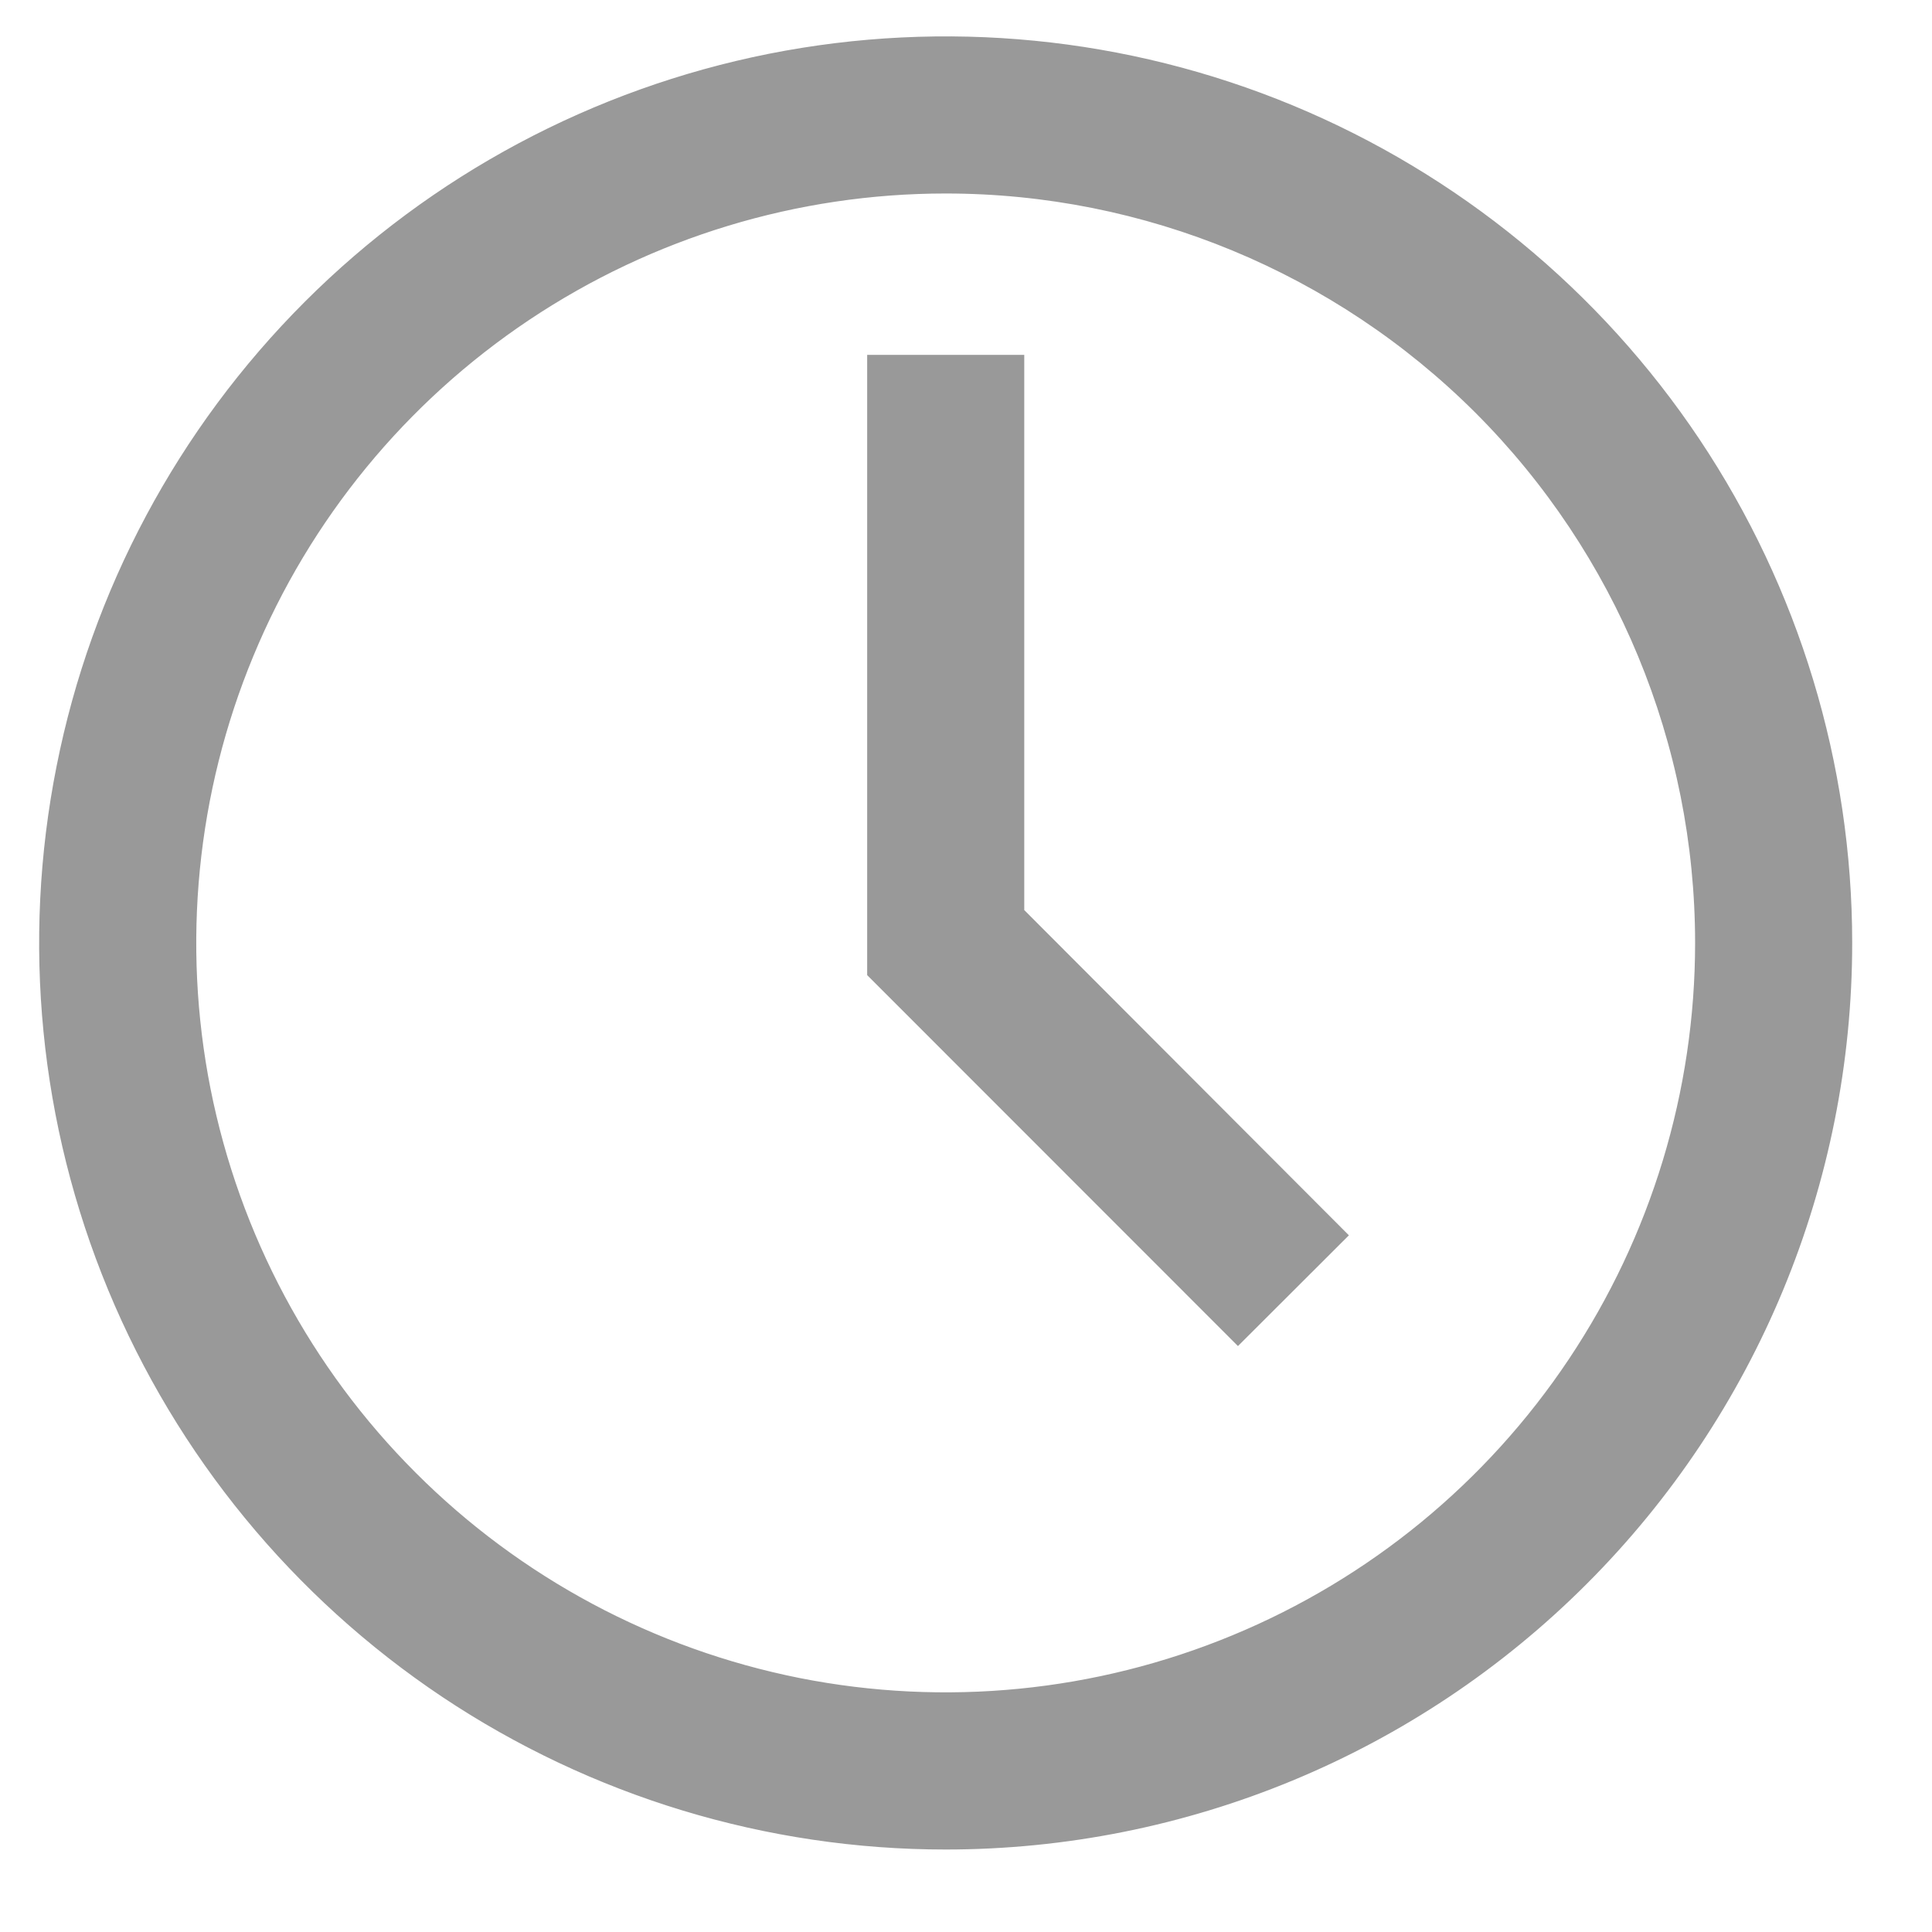
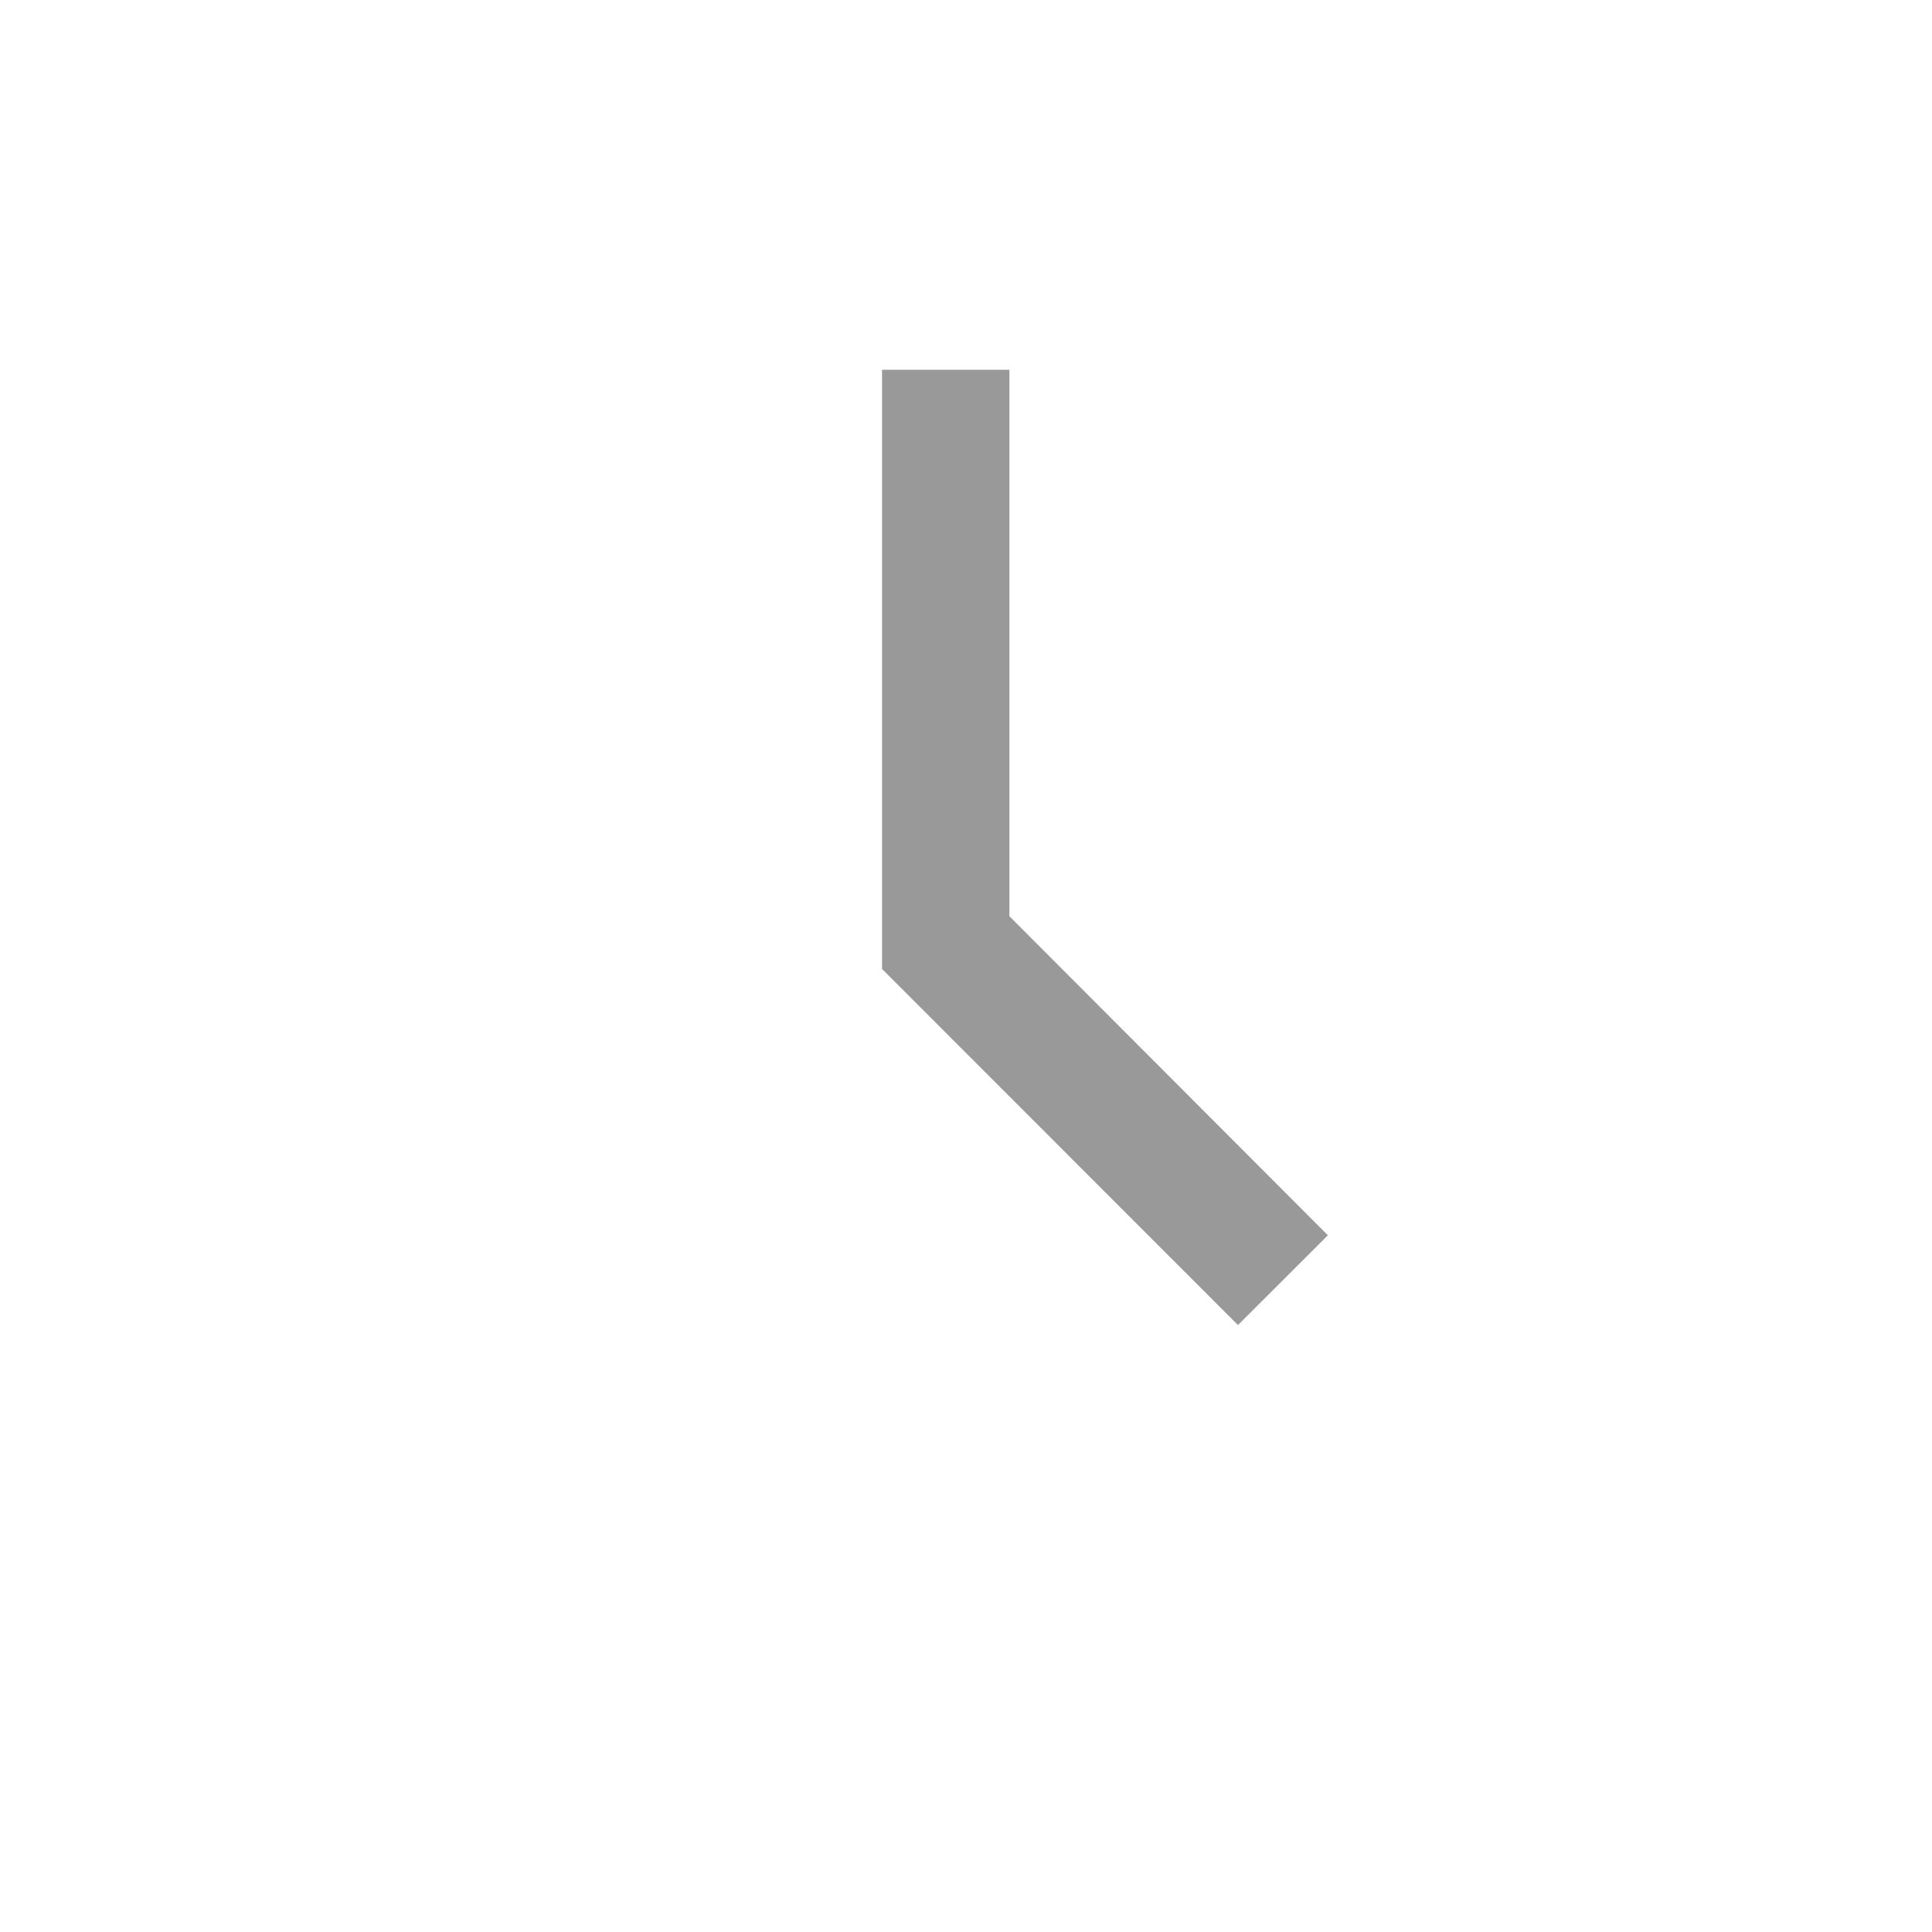
<svg xmlns="http://www.w3.org/2000/svg" width="13" height="13" viewBox="0 0 13 13" fill="none">
-   <path d="M6.363 12.345C5.177 12.345 4.017 11.993 3.03 11.334C2.043 10.674 1.274 9.737 0.82 8.641C0.366 7.544 0.247 6.338 0.479 5.174C0.71 4.01 1.282 2.941 2.121 2.102C2.96 1.263 4.029 0.692 5.193 0.46C6.357 0.229 7.563 0.347 8.659 0.801C9.756 1.256 10.693 2.025 11.352 3.011C12.011 3.998 12.363 5.158 12.363 6.345C12.363 7.936 11.731 9.462 10.606 10.587C9.481 11.713 7.955 12.345 6.363 12.345ZM6.363 1.202C5.346 1.202 4.352 1.504 3.506 2.069C2.66 2.634 2.001 3.437 1.612 4.377C1.223 5.316 1.121 6.35 1.319 7.348C1.518 8.346 2.007 9.262 2.727 9.981C3.446 10.7 4.362 11.19 5.36 11.389C6.358 11.587 7.392 11.485 8.331 11.096C9.271 10.707 10.074 10.048 10.639 9.202C11.204 8.356 11.506 7.362 11.506 6.345C11.506 4.981 10.964 3.673 10 2.708C9.035 1.744 7.727 1.202 6.363 1.202Z" fill="#999999" />
  <path d="M8.33 8.916L5.935 6.52V2.488H6.792V6.165L8.935 8.312L8.33 8.916Z" fill="#999999" />
-   <path d="M6.363 12.345C5.177 12.345 4.017 11.993 3.03 11.334C2.043 10.674 1.274 9.737 0.82 8.641C0.366 7.544 0.247 6.338 0.479 5.174C0.71 4.01 1.282 2.941 2.121 2.102C2.96 1.263 4.029 0.692 5.193 0.46C6.357 0.229 7.563 0.347 8.659 0.801C9.756 1.256 10.693 2.025 11.352 3.011C12.011 3.998 12.363 5.158 12.363 6.345C12.363 7.936 11.731 9.462 10.606 10.587C9.481 11.713 7.955 12.345 6.363 12.345ZM6.363 1.202C5.346 1.202 4.352 1.504 3.506 2.069C2.66 2.634 2.001 3.437 1.612 4.377C1.223 5.316 1.121 6.35 1.319 7.348C1.518 8.346 2.007 9.262 2.727 9.981C3.446 10.7 4.362 11.19 5.36 11.389C6.358 11.587 7.392 11.485 8.331 11.096C9.271 10.707 10.074 10.048 10.639 9.202C11.204 8.356 11.506 7.362 11.506 6.345C11.506 4.981 10.964 3.673 10 2.708C9.035 1.744 7.727 1.202 6.363 1.202Z" stroke="#999999" stroke-width="0.2" />
-   <path d="M8.33 8.916L5.935 6.52V2.488H6.792V6.165L8.935 8.312L8.33 8.916Z" stroke="#999999" stroke-width="0.2" />
</svg>